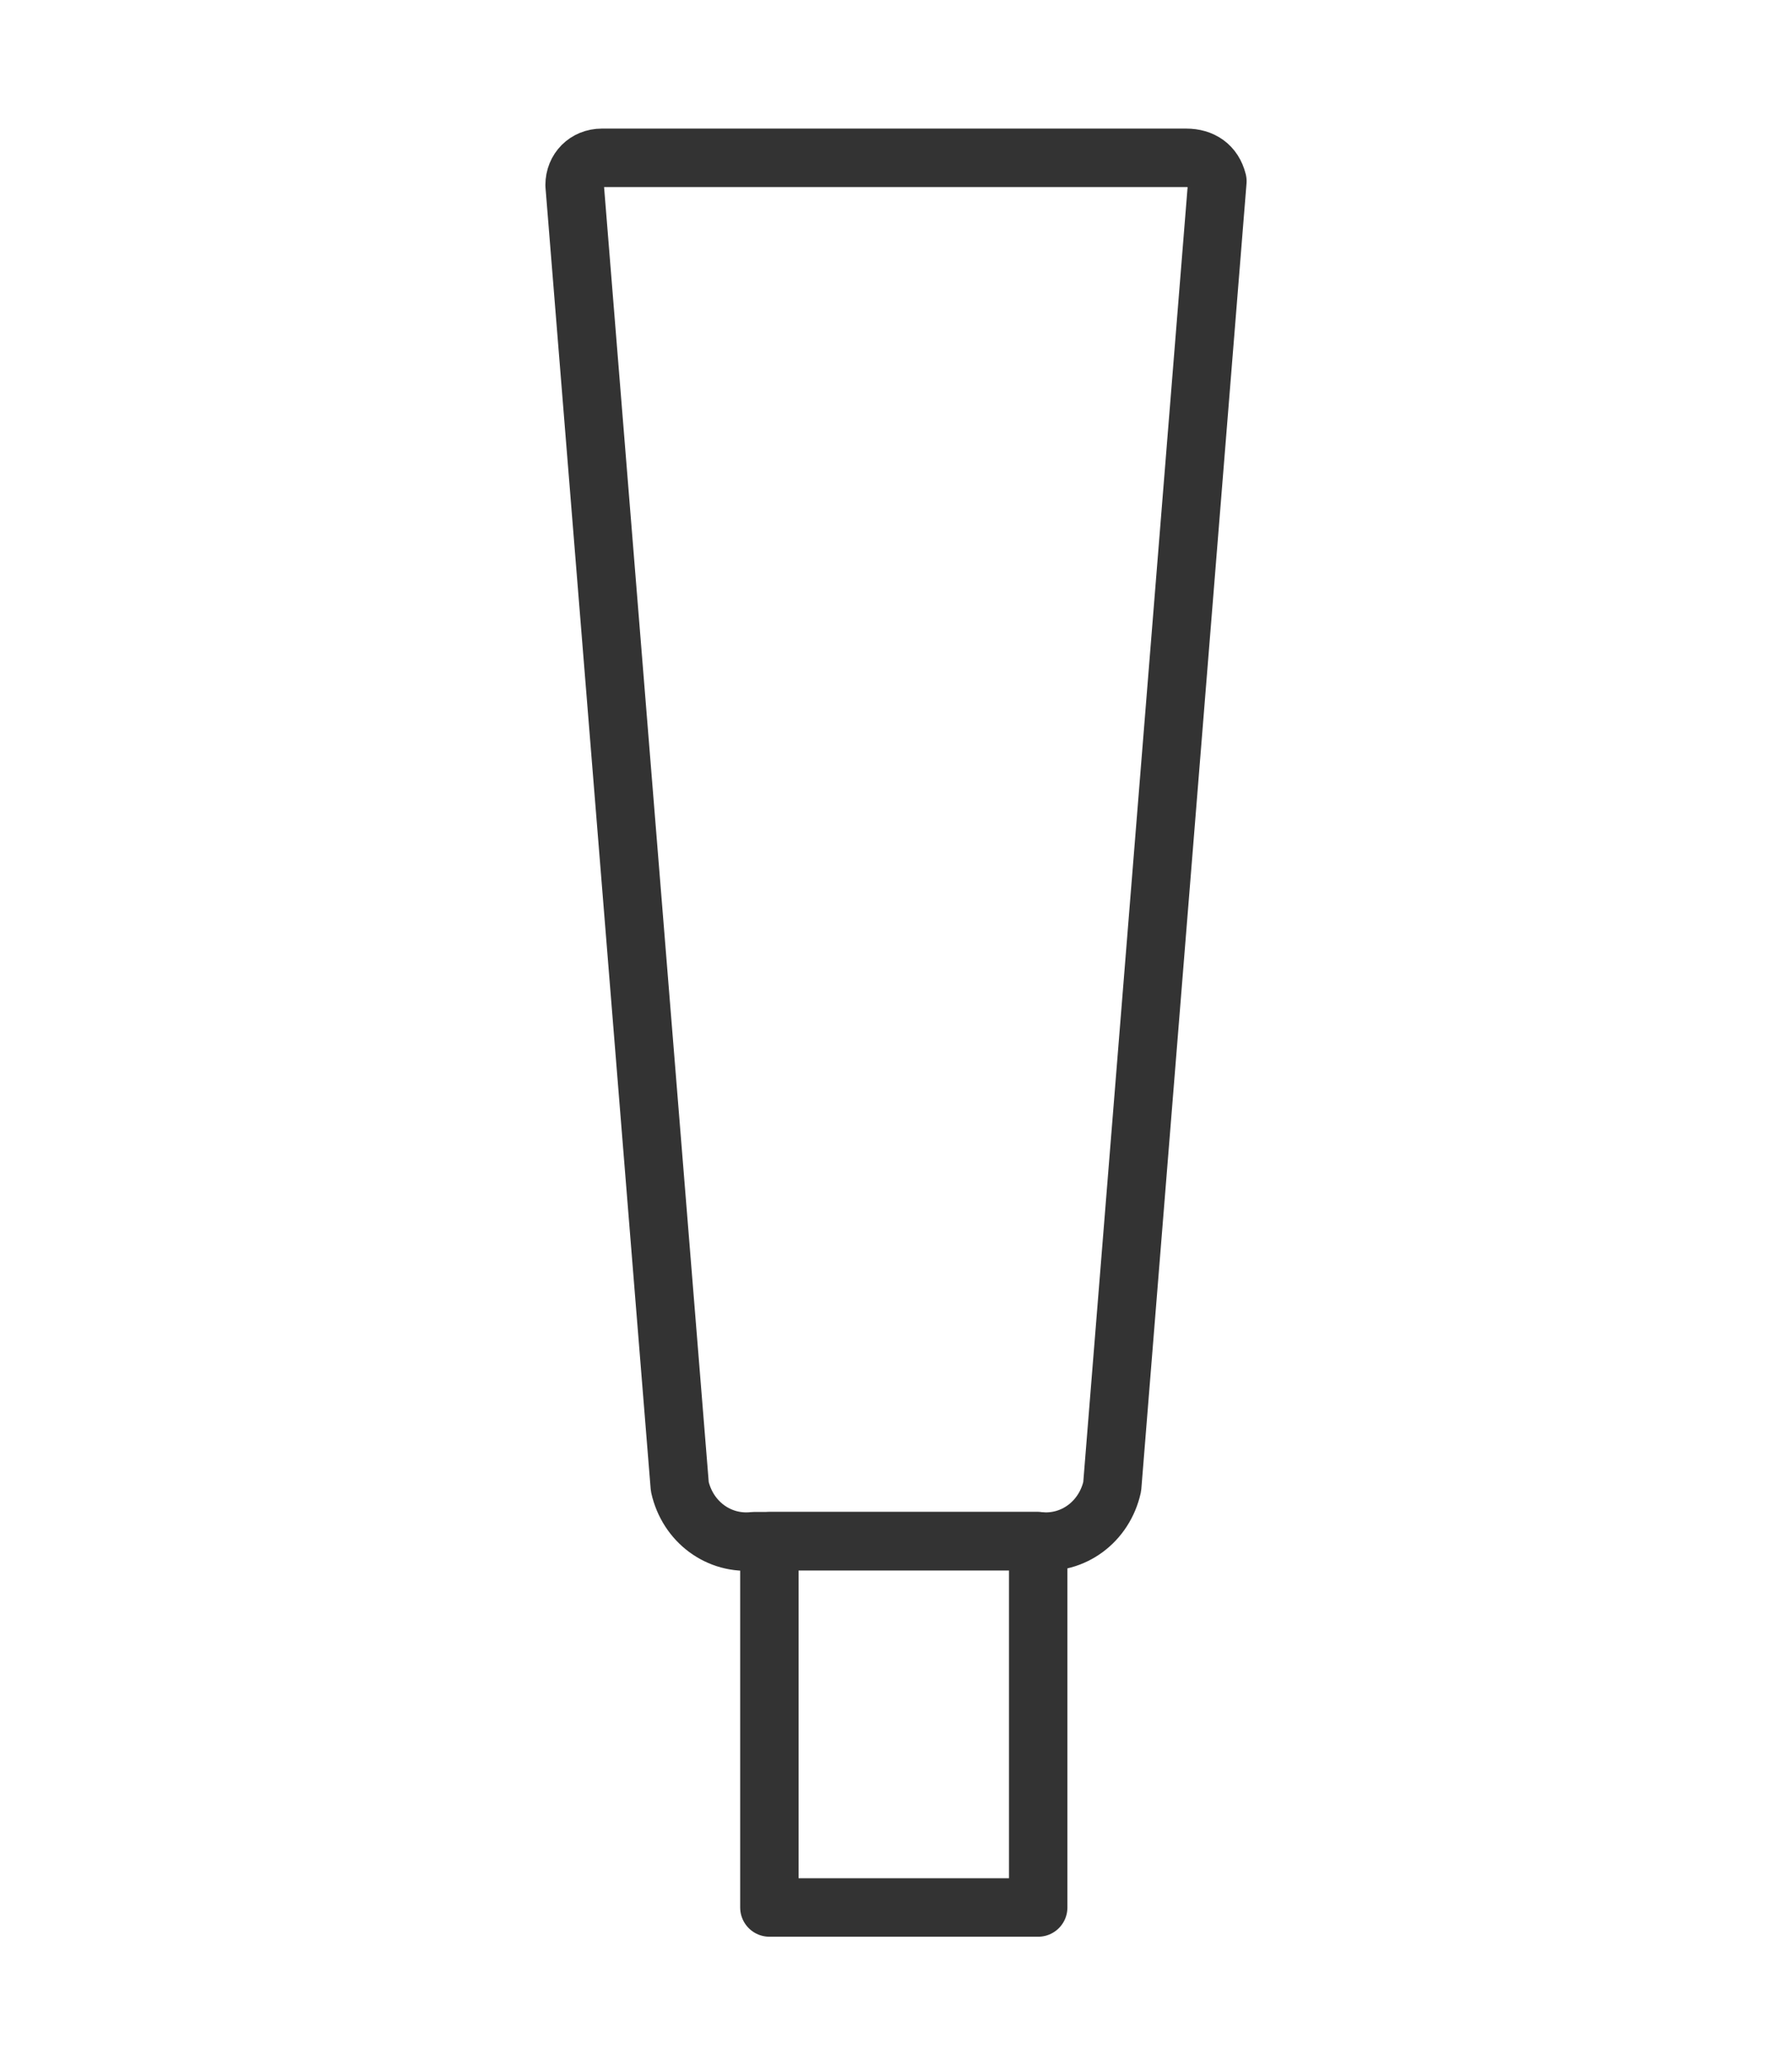
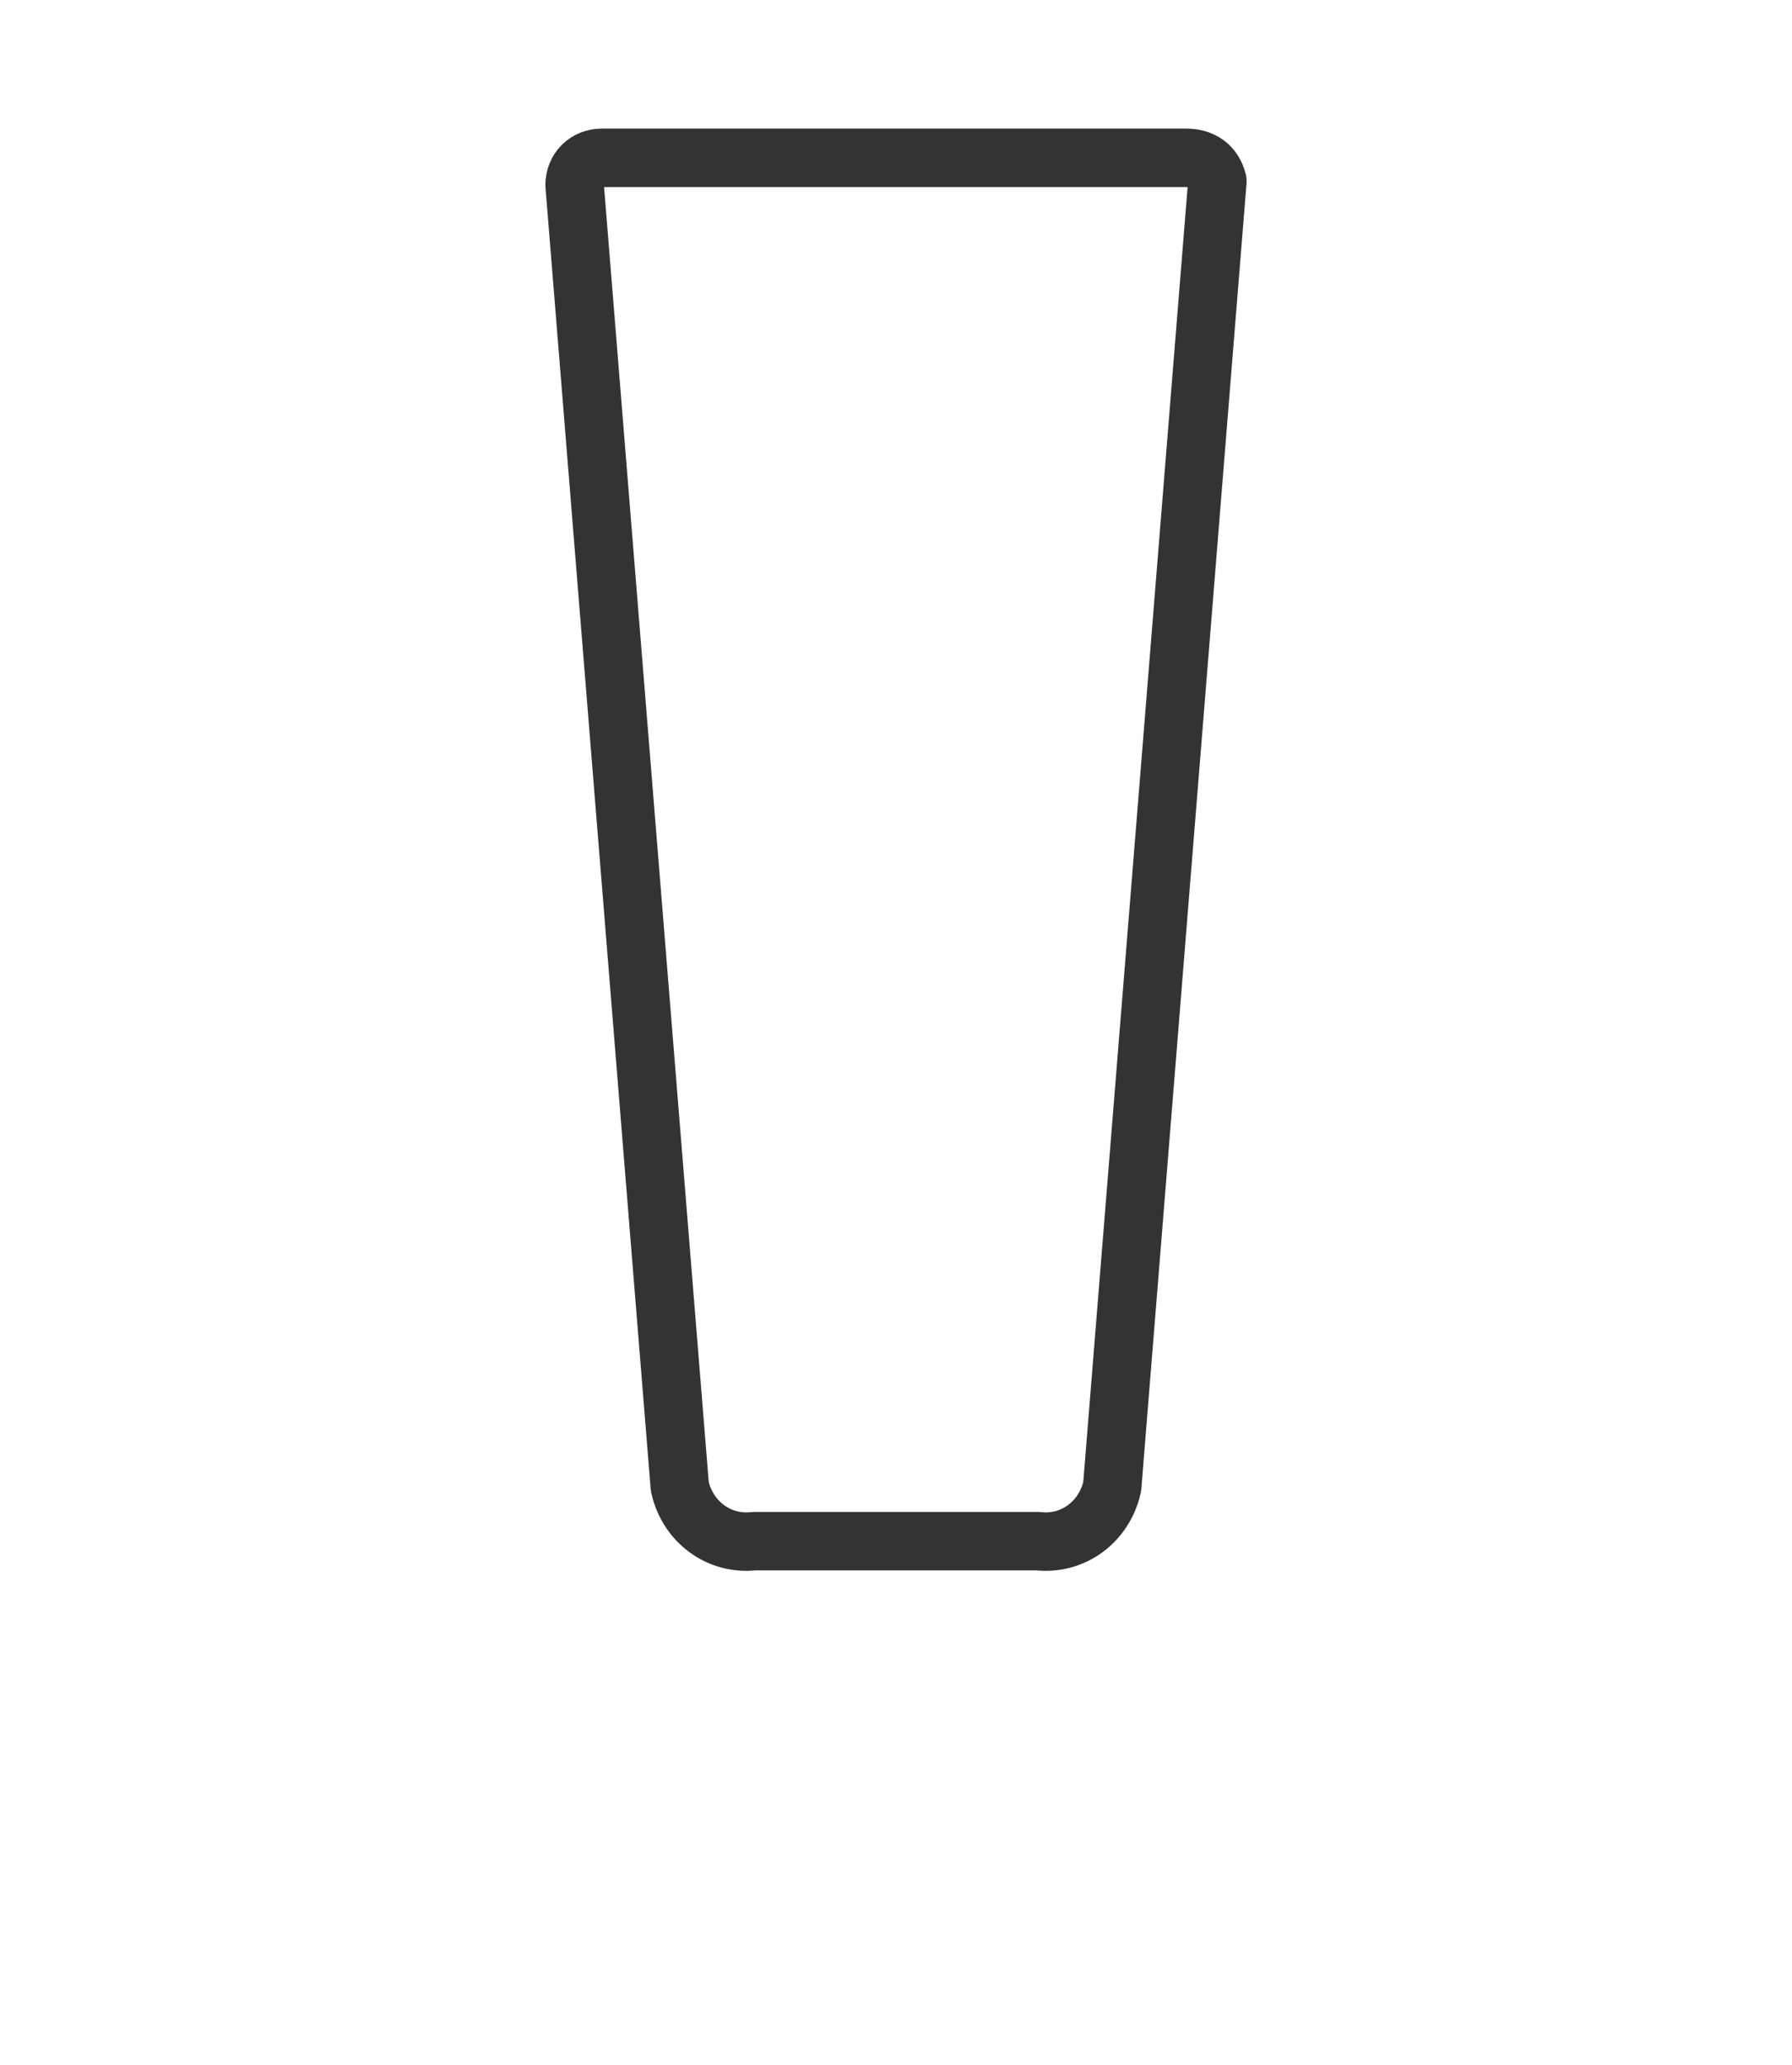
<svg xmlns="http://www.w3.org/2000/svg" version="1.1" id="レイヤー_1" x="0" y="0" viewBox="0 0 46 53" style="enable-background:new 0 0 46 53" xml:space="preserve">
  <style>.st0{fill:none;stroke:#333;stroke-width:1.5;stroke-linejoin:round}</style>
  <g id="グループ_1802" transform="translate(.55 .25)">
-     <path id="長方形_1519" class="st0" d="M19.2 39.3h6.9v9.4h-6.9z" />
    <path id="パス_3025" class="st0" d="M26.1 39.3h-7.3c-.9.1-1.7-.5-1.9-1.4L14.2 4.5c0-.4.3-.7.7-.7h15c.4 0 .7.2.8.6L28 37.9c-.2.9-1 1.5-1.9 1.4z" />
  </g>
</svg>